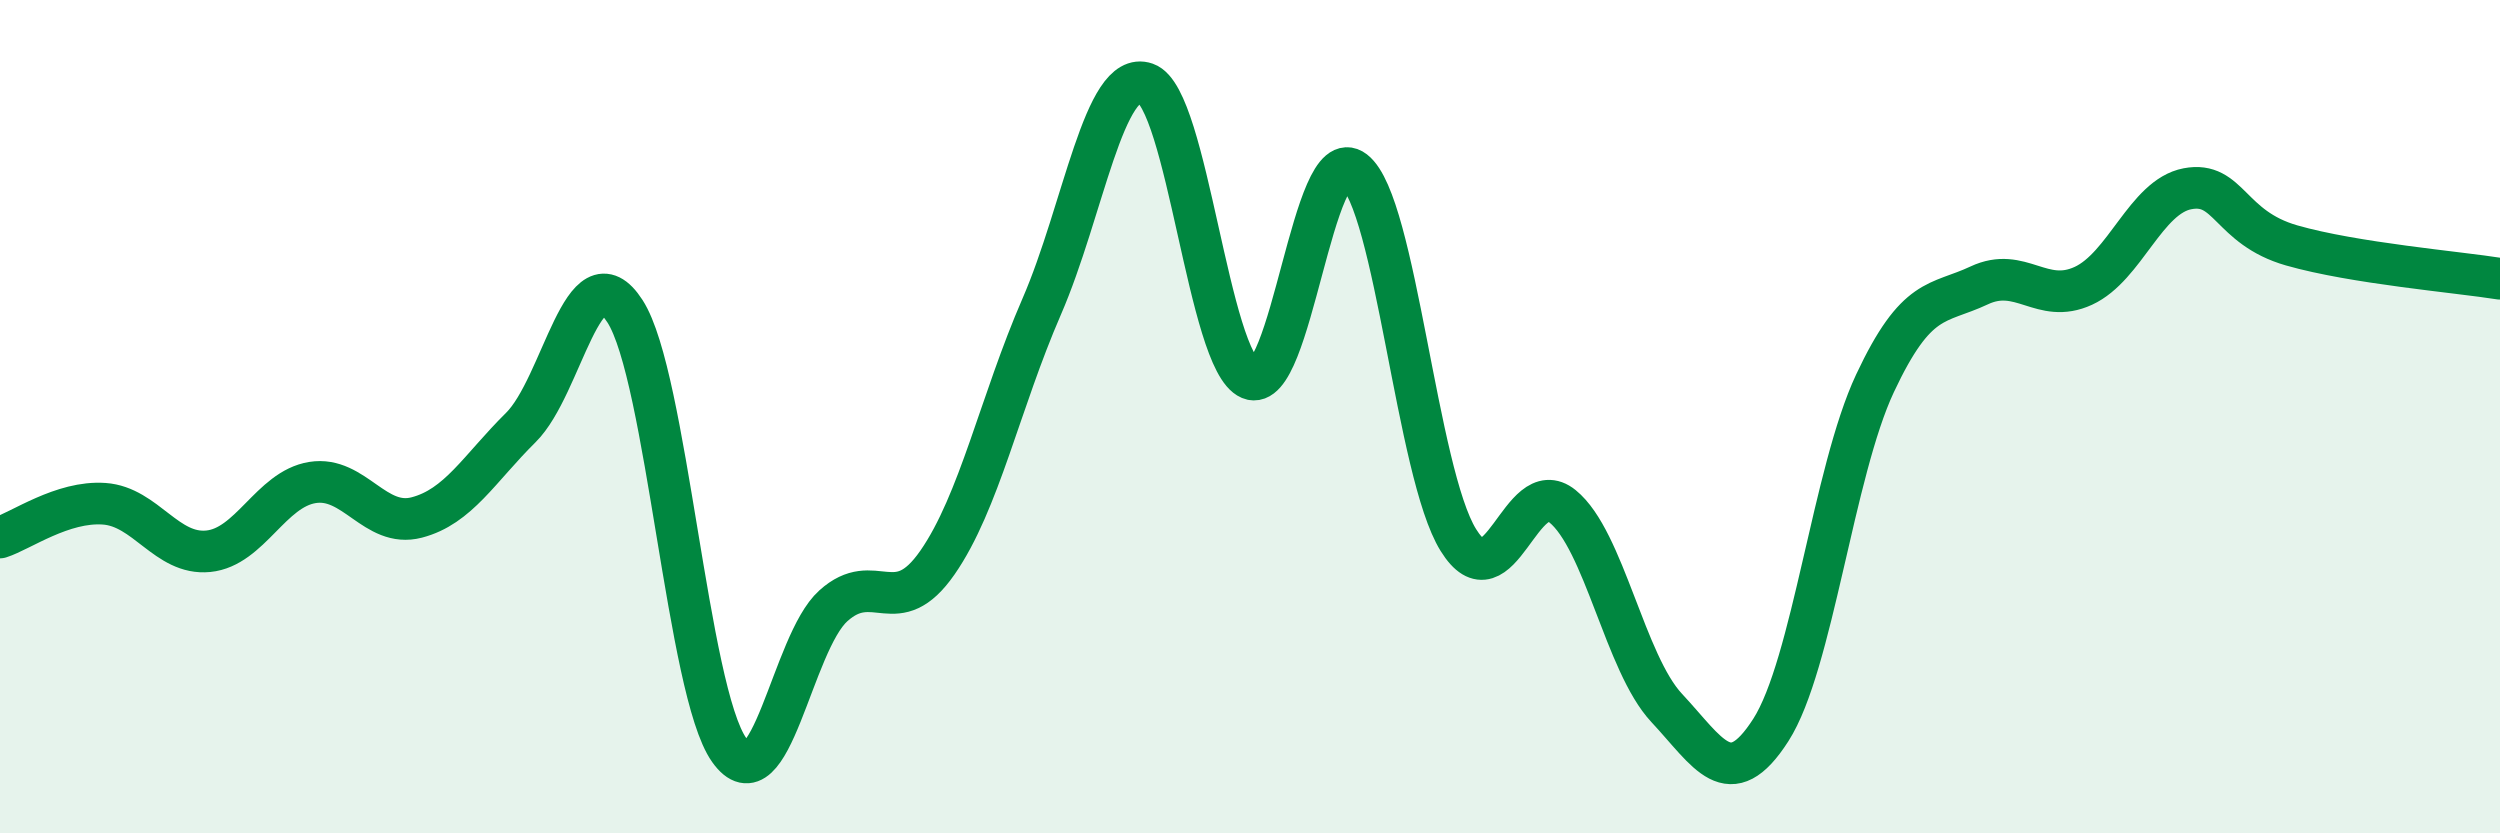
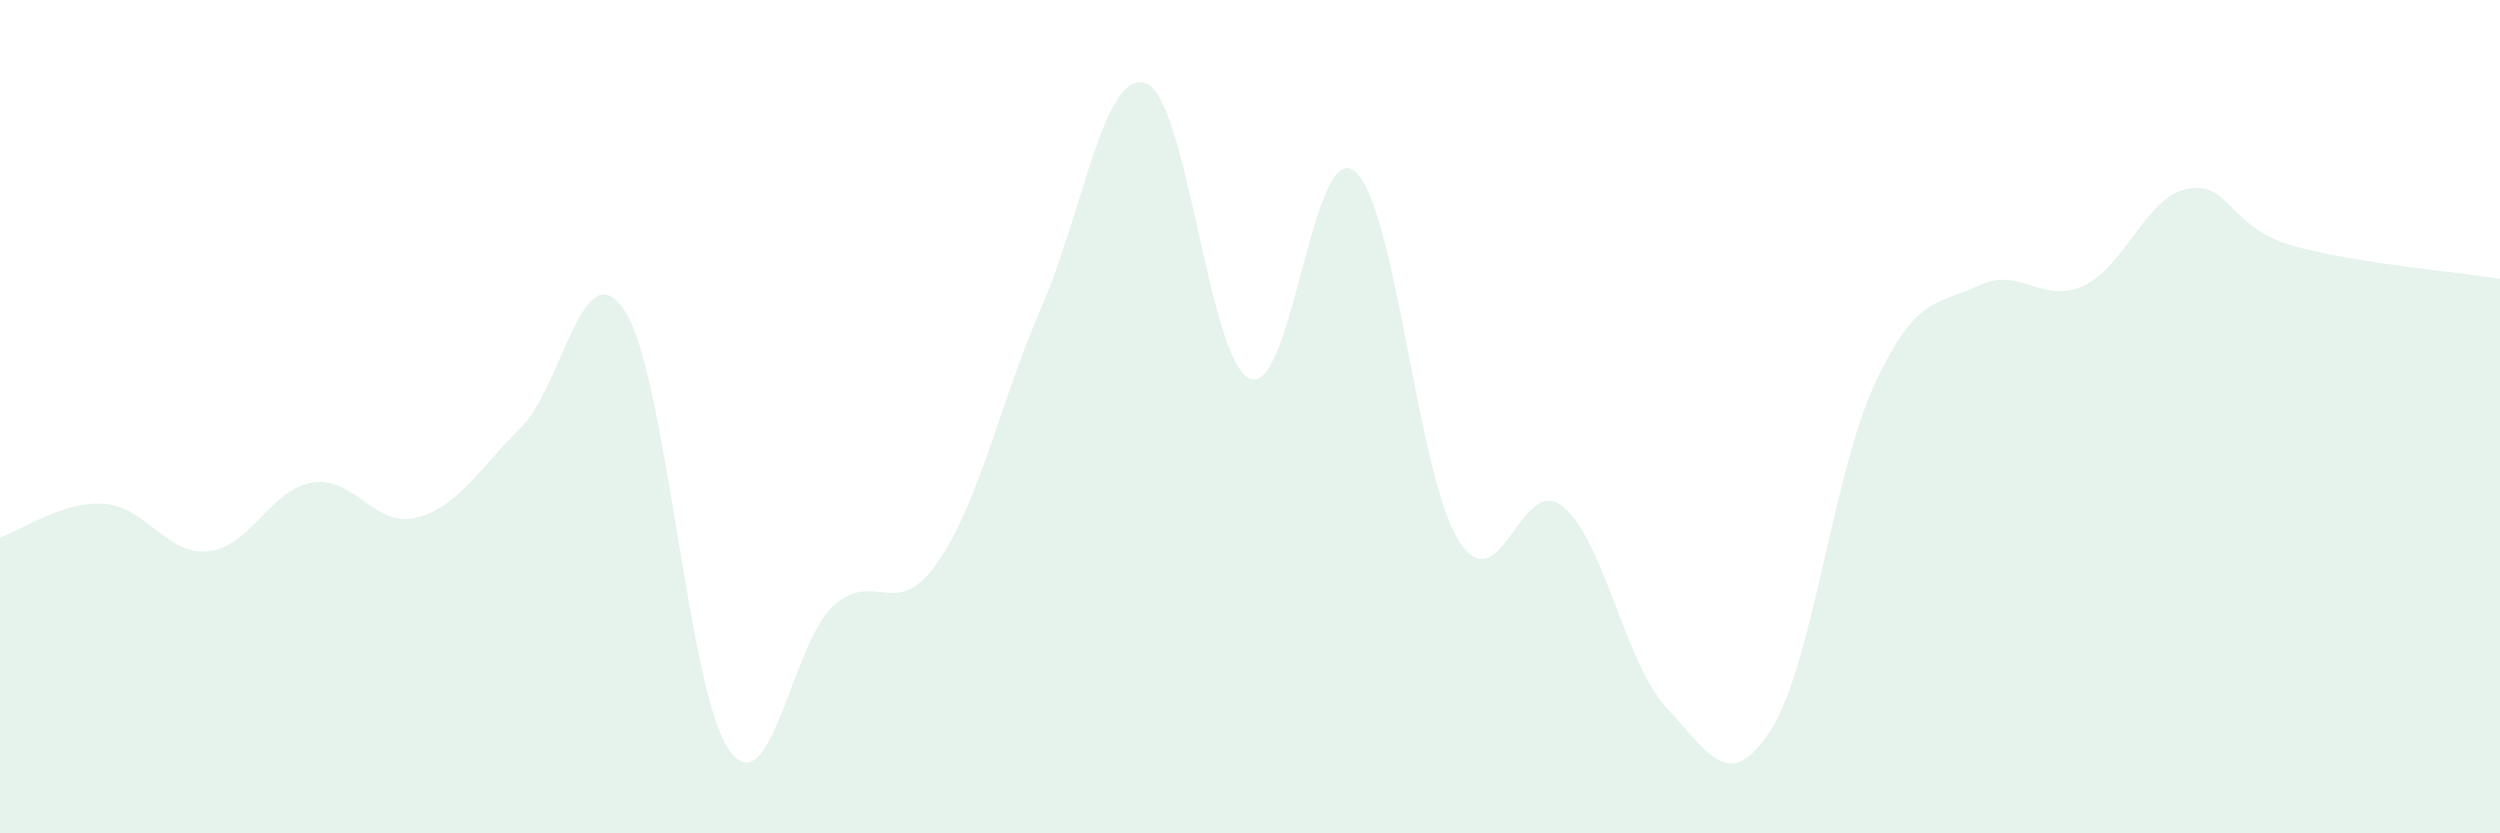
<svg xmlns="http://www.w3.org/2000/svg" width="60" height="20" viewBox="0 0 60 20">
  <path d="M 0,12.9 C 0.5,12.74 1.5,12.02 2.5,12.09 C 3.5,12.16 4,13.33 5,13.23 C 6,13.13 6.5,11.74 7.5,11.58 C 8.5,11.42 9,12.68 10,12.42 C 11,12.16 11.5,11.25 12.5,10.26 C 13.5,9.27 14,5.92 15,7.47 C 16,9.02 16.5,16.59 17.5,18 C 18.5,19.41 19,15.44 20,14.54 C 21,13.64 21.5,14.94 22.5,13.5 C 23.5,12.06 24,9.66 25,7.36 C 26,5.06 26.5,1.65 27.5,2 C 28.5,2.35 29,8.67 30,9.09 C 31,9.51 31.5,3.33 32.5,4.1 C 33.5,4.87 34,11.35 35,12.96 C 36,14.57 36.5,11.34 37.5,12.15 C 38.5,12.96 39,15.92 40,16.99 C 41,18.06 41.5,19.08 42.5,17.52 C 43.5,15.96 44,11.33 45,9.2 C 46,7.07 46.5,7.32 47.5,6.85 C 48.5,6.38 49,7.32 50,6.86 C 51,6.4 51.5,4.72 52.5,4.53 C 53.5,4.34 53.5,5.46 55,5.89 C 56.5,6.32 59,6.53 60,6.69L60 20L0 20Z" fill="#008740" opacity="0.1" stroke-linecap="round" stroke-linejoin="round" />
-   <path d="M 0,12.9 C 0.5,12.74 1.5,12.02 2.5,12.09 C 3.5,12.16 4,13.33 5,13.23 C 6,13.13 6.5,11.74 7.5,11.58 C 8.5,11.42 9,12.68 10,12.42 C 11,12.16 11.5,11.25 12.5,10.26 C 13.5,9.27 14,5.92 15,7.47 C 16,9.02 16.5,16.59 17.5,18 C 18.5,19.41 19,15.44 20,14.54 C 21,13.64 21.5,14.94 22.5,13.5 C 23.5,12.06 24,9.66 25,7.36 C 26,5.06 26.5,1.65 27.5,2 C 28.5,2.35 29,8.67 30,9.09 C 31,9.51 31.5,3.33 32.5,4.1 C 33.5,4.87 34,11.35 35,12.96 C 36,14.57 36.5,11.34 37.5,12.15 C 38.5,12.96 39,15.92 40,16.99 C 41,18.06 41.5,19.08 42.5,17.52 C 43.5,15.96 44,11.33 45,9.2 C 46,7.07 46.5,7.32 47.5,6.85 C 48.5,6.38 49,7.32 50,6.86 C 51,6.4 51.5,4.72 52.5,4.53 C 53.5,4.34 53.5,5.46 55,5.89 C 56.5,6.32 59,6.53 60,6.69" stroke="#008740" stroke-width="1" fill="none" stroke-linecap="round" stroke-linejoin="round" />
</svg>